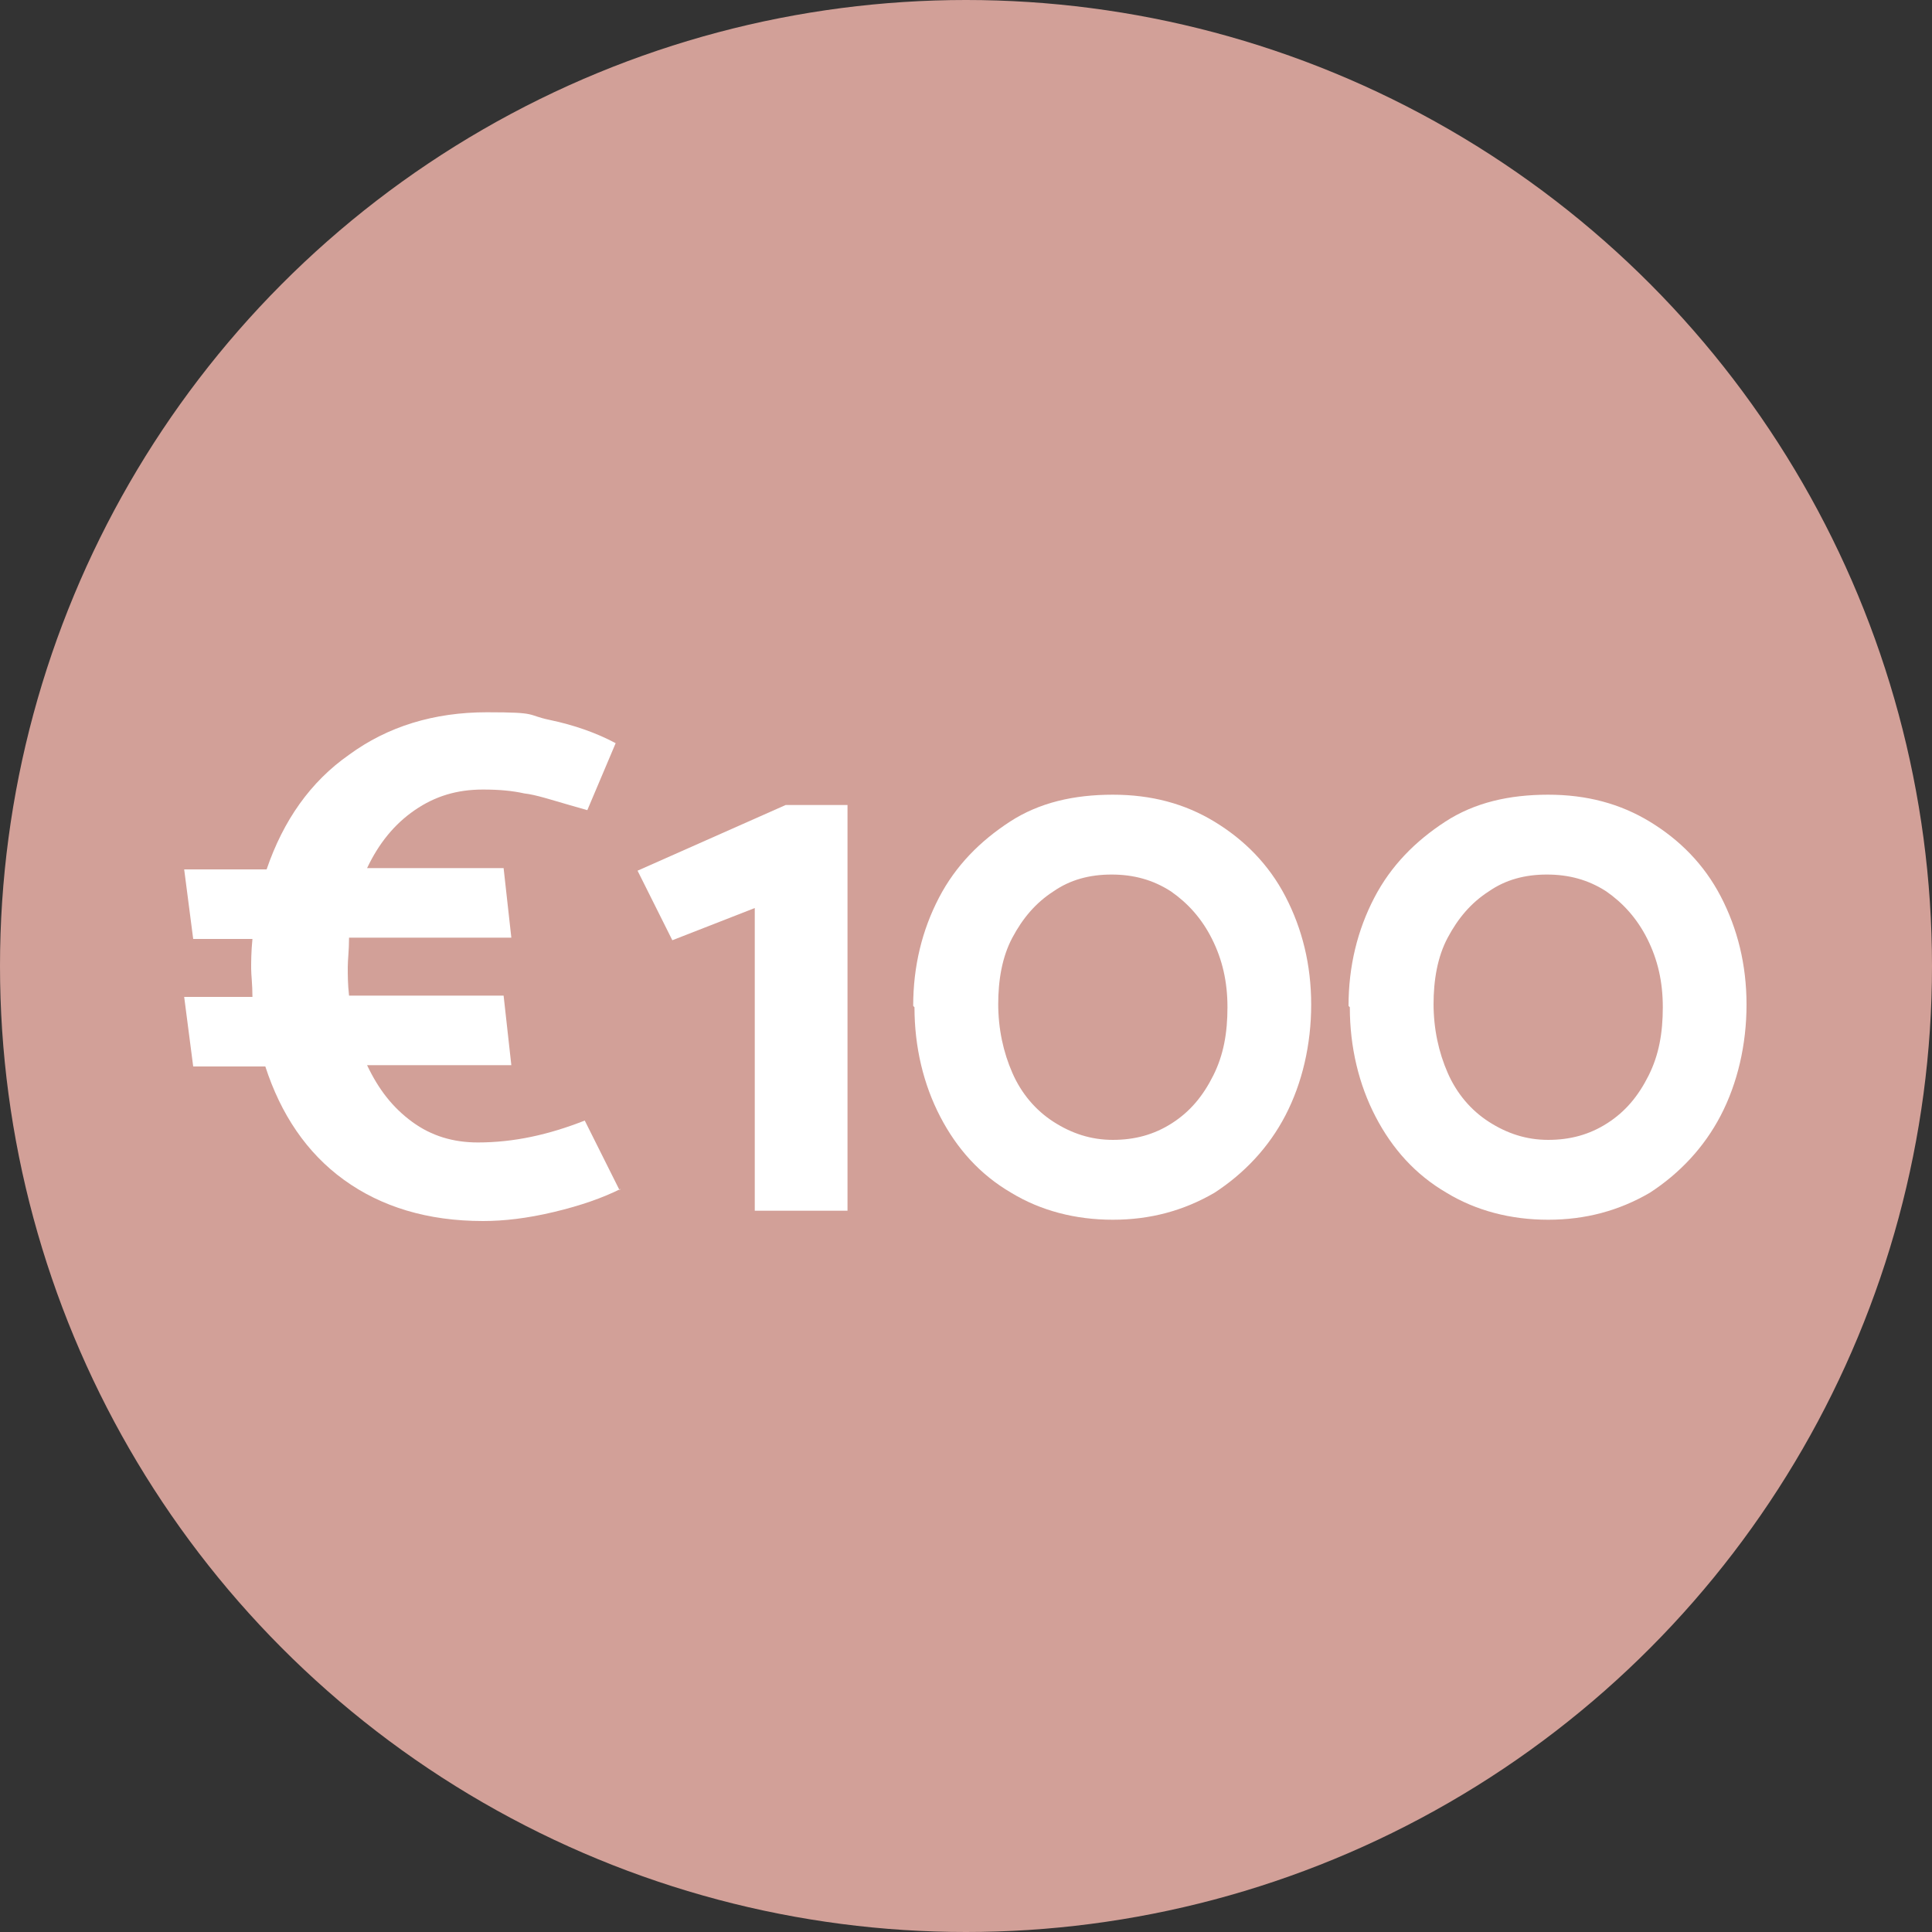
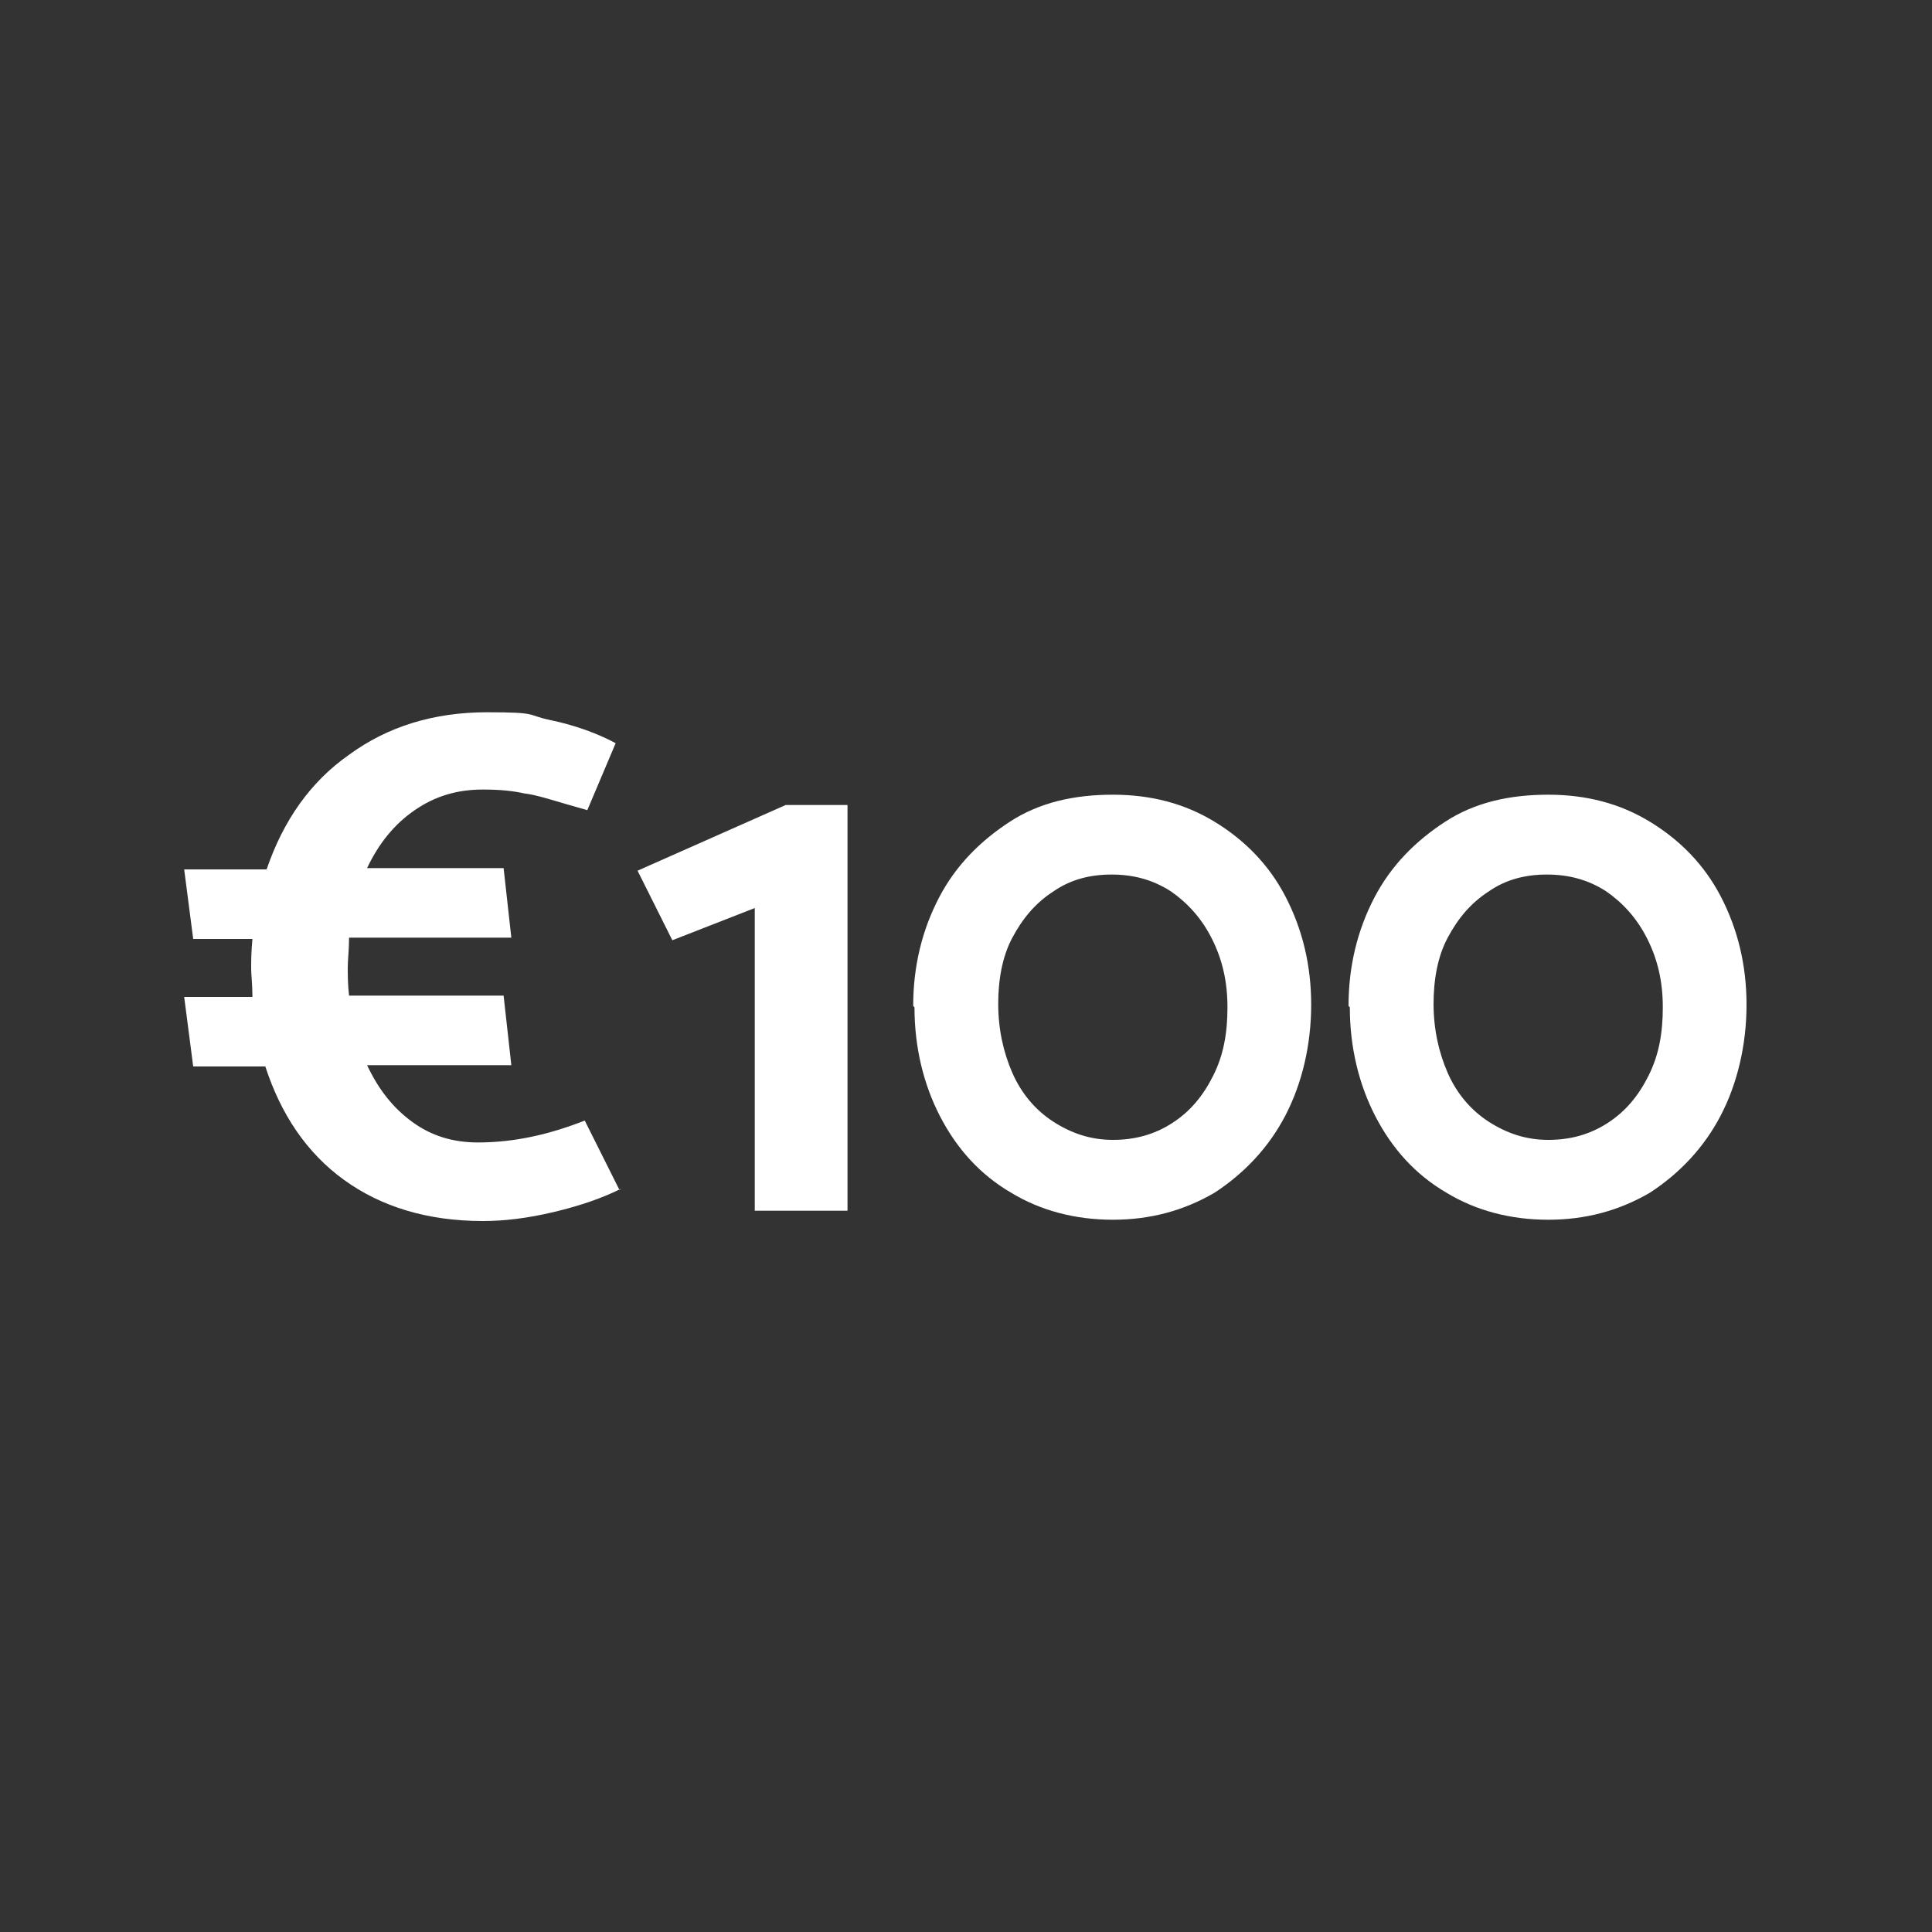
<svg xmlns="http://www.w3.org/2000/svg" id="Laag_1" version="1.1" viewBox="0 0 150 150">
  <rect x="0" y="0" width="150" height="150" fill="#333333" stroke="none" />
  <defs>
    <style>
      .st0 {
        fill: #d2a098;
      }

      .st1 {
        fill: #fff;
      }
    </style>
  </defs>
-   <circle class="st0" cx="75" cy="75" r="75" />
  <g>
    <path class="st1" d="M48.2,92.3c-1.4.7-3.1,1.3-5.2,1.8s-3.9.7-5.5.7c-4.3,0-7.9-1.1-10.8-3.2s-4.9-5.1-6.1-8.8h-5.6l-.7-5.4h5.3c0-1-.1-1.7-.1-2.2s0-1.3.1-2.3h-4.6l-.7-5.4h6.4c1.3-3.8,3.4-6.8,6.4-8.9,3-2.2,6.6-3.3,10.7-3.3s3,.2,4.9.6c1.9.4,3.6,1,5.1,1.8l-2.2,5.2-1.4-.4c-1.4-.4-2.6-.8-3.5-.9-.9-.2-1.9-.3-3.2-.3-2,0-3.7.5-5.3,1.6-1.6,1.1-2.8,2.6-3.7,4.5h10.6l.6,5.4h-12.6c0,1-.1,1.7-.1,2.3s0,1.3.1,2.2h12l.6,5.4h-11.2c.9,1.9,2,3.3,3.5,4.4,1.5,1.1,3.2,1.6,5.1,1.6,2.8,0,5.5-.6,8.3-1.7l2.7,5.4Z" />
    <path class="st1" d="M58.6,94v-23.5l-6.4,2.5-2.7-5.4,11.5-5.1h4.8v31.5h-7.2Z" />
    <path class="st1" d="M70.9,78.1c0-3.1.7-5.9,2-8.4,1.3-2.5,3.2-4.4,5.5-5.9s5-2.1,8-2.1,5.6.7,7.9,2.1,4.2,3.3,5.5,5.8c1.3,2.5,2,5.3,2,8.4s-.7,6.1-2,8.6c-1.3,2.5-3.2,4.5-5.5,6-2.4,1.4-5,2.1-7.9,2.1s-5.6-.7-7.9-2.1c-2.4-1.4-4.2-3.4-5.5-5.9-1.3-2.5-2-5.4-2-8.5ZM77.5,77.9c0,2,.4,3.8,1.1,5.4s1.8,2.9,3.2,3.8c1.4.9,2.9,1.4,4.6,1.4s3.2-.4,4.6-1.3c1.4-.9,2.4-2.1,3.2-3.7.8-1.6,1.1-3.3,1.1-5.3s-.4-3.7-1.2-5.3c-.8-1.6-1.9-2.8-3.2-3.7-1.4-.9-2.9-1.3-4.6-1.3s-3.2.4-4.5,1.3c-1.4.9-2.4,2.1-3.2,3.6-.8,1.5-1.1,3.3-1.1,5.2Z" />
    <path class="st1" d="M104.7,78.1c0-3.1.7-5.9,2-8.4,1.3-2.5,3.2-4.4,5.5-5.9s5-2.1,8-2.1,5.6.7,7.9,2.1,4.2,3.3,5.5,5.8c1.3,2.5,2,5.3,2,8.4s-.7,6.1-2,8.6c-1.3,2.5-3.2,4.5-5.5,6-2.4,1.4-5,2.1-7.9,2.1s-5.6-.7-7.9-2.1c-2.4-1.4-4.2-3.4-5.5-5.9-1.3-2.5-2-5.4-2-8.5ZM111.3,77.9c0,2,.4,3.8,1.1,5.4s1.8,2.9,3.2,3.8c1.4.9,2.9,1.4,4.6,1.4s3.2-.4,4.6-1.3c1.4-.9,2.4-2.1,3.2-3.7.8-1.6,1.1-3.3,1.1-5.3s-.4-3.7-1.2-5.3c-.8-1.6-1.9-2.8-3.2-3.7-1.4-.9-2.9-1.3-4.6-1.3s-3.2.4-4.5,1.3c-1.4.9-2.4,2.1-3.2,3.6-.8,1.5-1.1,3.3-1.1,5.2Z" />
  </g>
</svg>